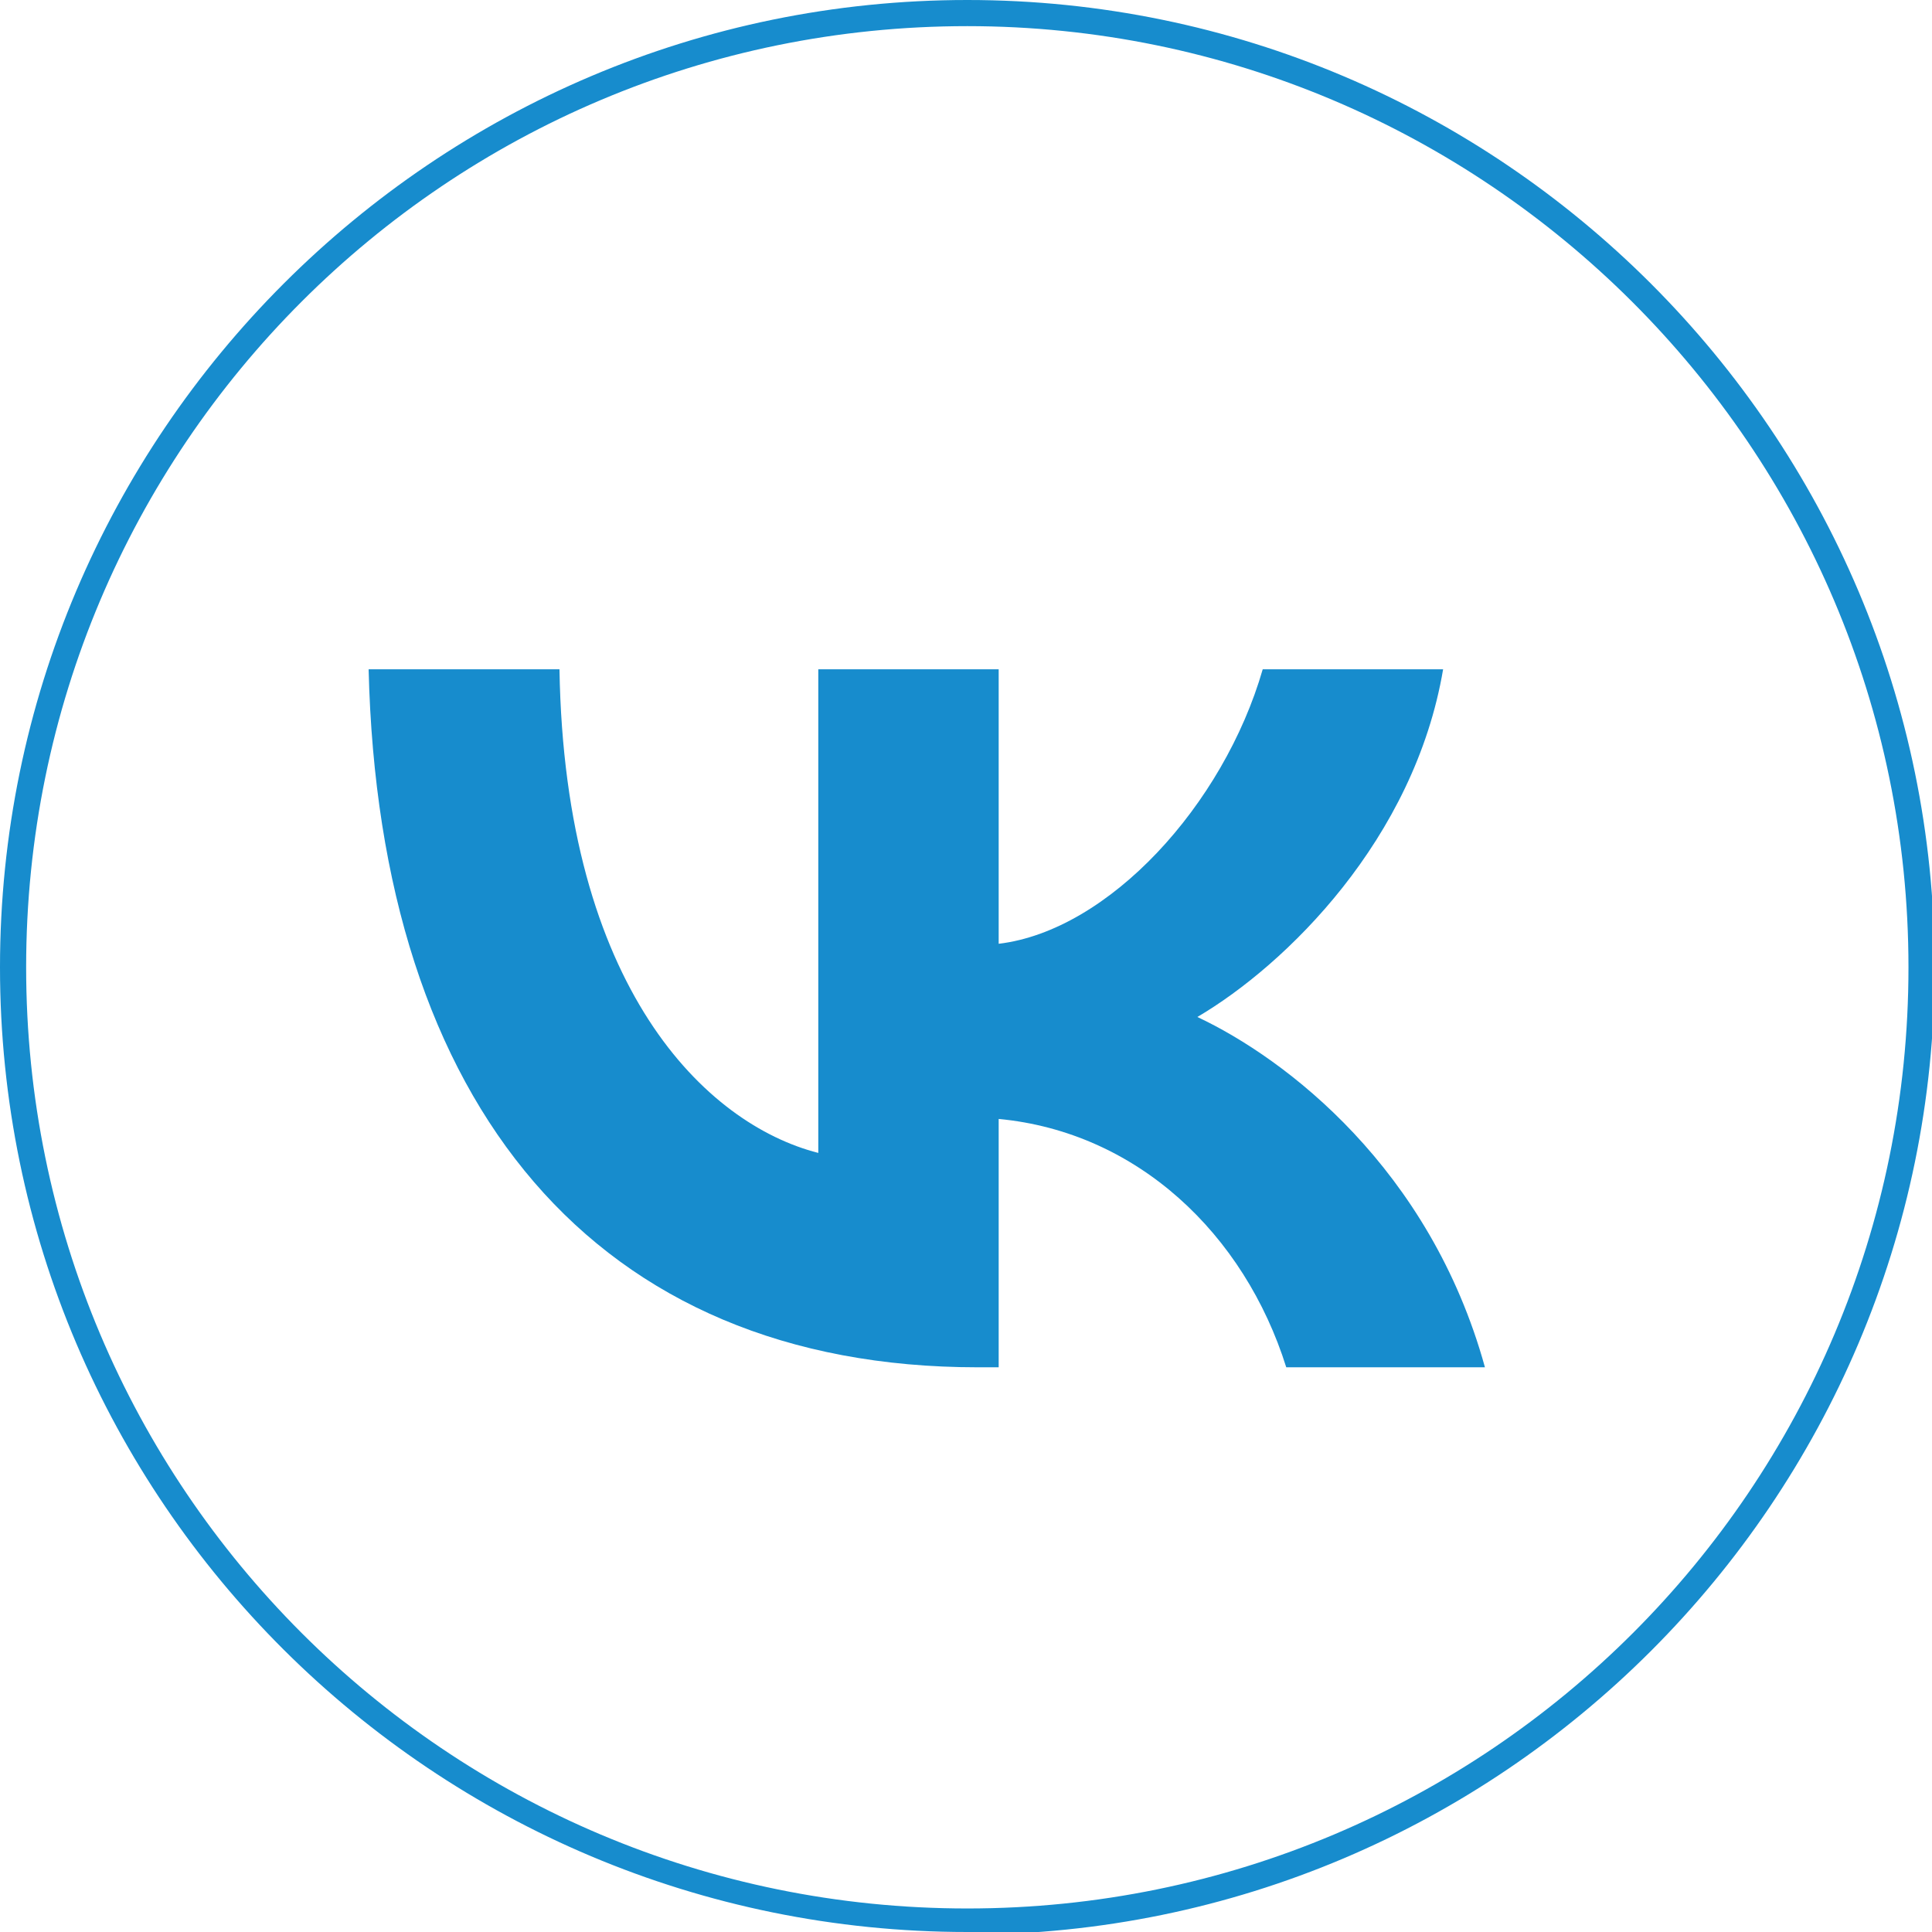
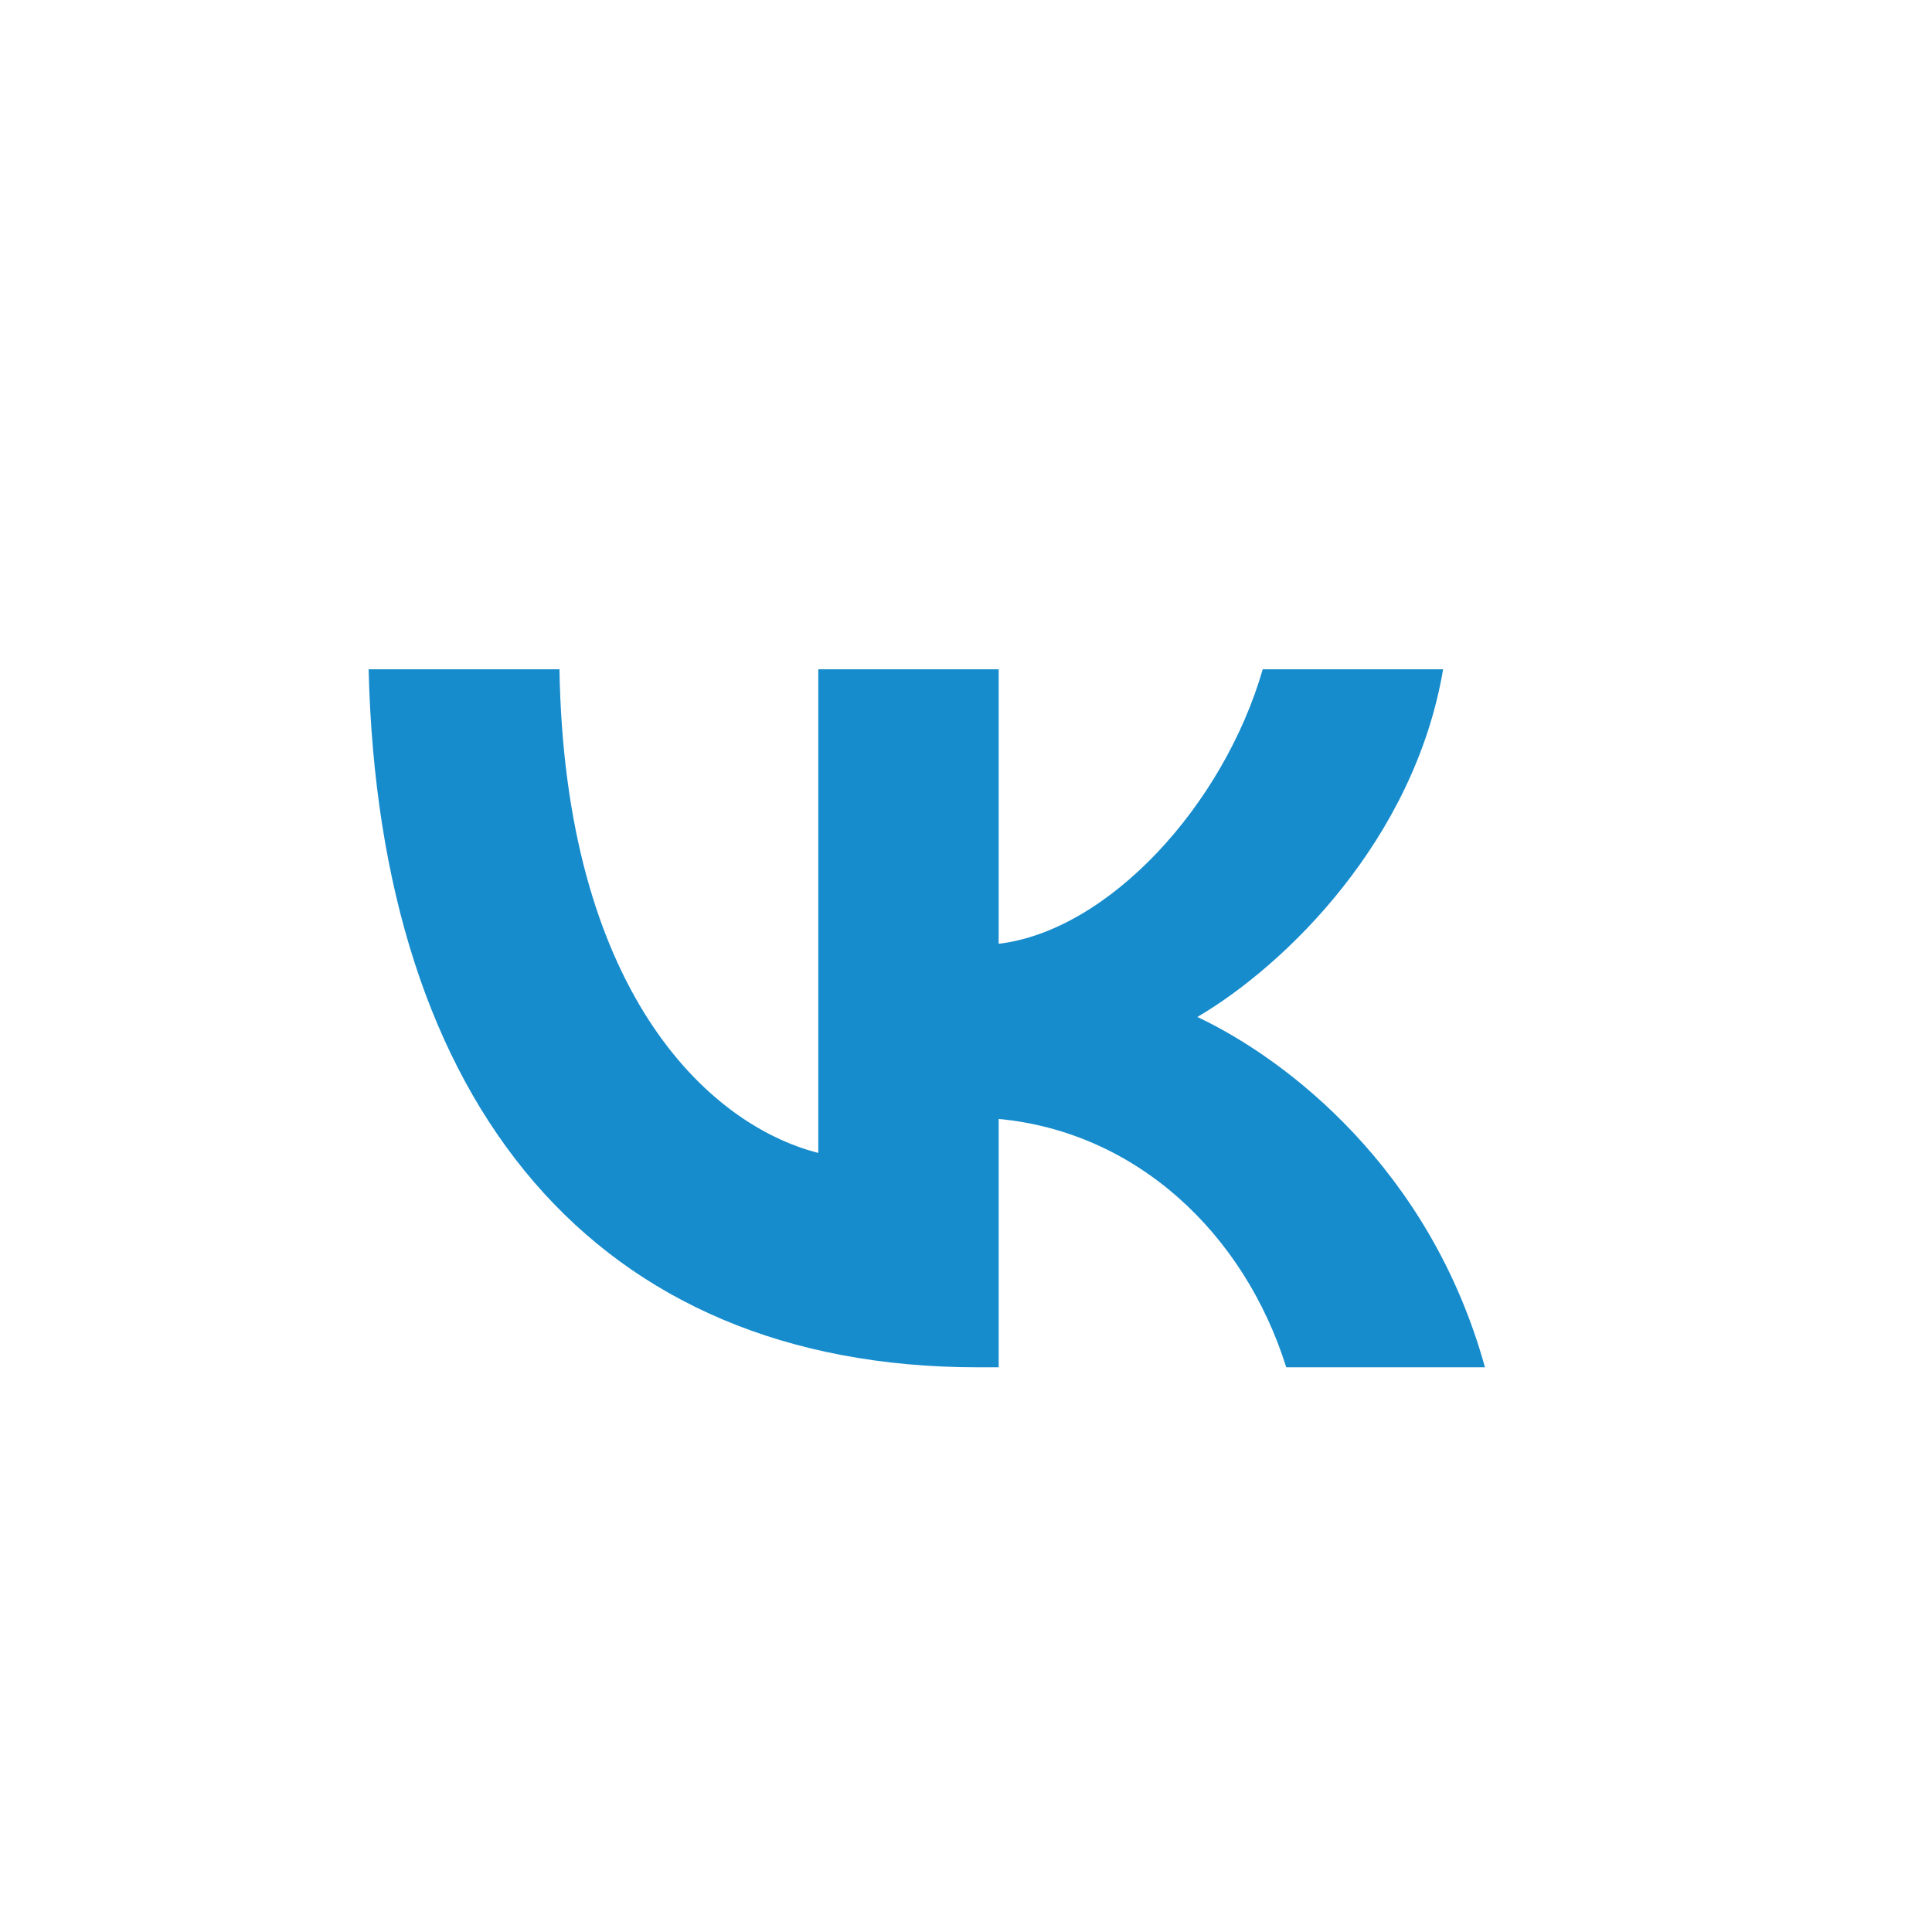
<svg xmlns="http://www.w3.org/2000/svg" id="Layer_1" version="1.1" viewBox="0 0 73.9 73.9">
  <defs>
    <style> .st0 { fill: #178ccd; } </style>
  </defs>
-   <path class="st0" d="M37,73.9C16.6,73.9,0,57.4,0,37S16.6,0,37,0s37,16.6,37,37-16.6,37-37,37ZM37,1C17.1,1,1,17.1,1,37s16.1,36,36,36,36-16.1,36-36S56.8,1,37,1Z" />
  <path class="st0" d="M37.4,52.3c-14.6,0-22.9-10-23.3-26.7h7.3c.2,12.2,5.6,17.4,9.9,18.5v-18.5h6.9v10.5c4.2-.5,8.6-5.3,10.1-10.5h6.9c-1.1,6.5-6,11.3-9.4,13.3,3.4,1.6,8.9,5.8,11,13.4h-7.6c-1.6-5.1-5.7-9-11-9.5v9.5h-.8Z" />
</svg>